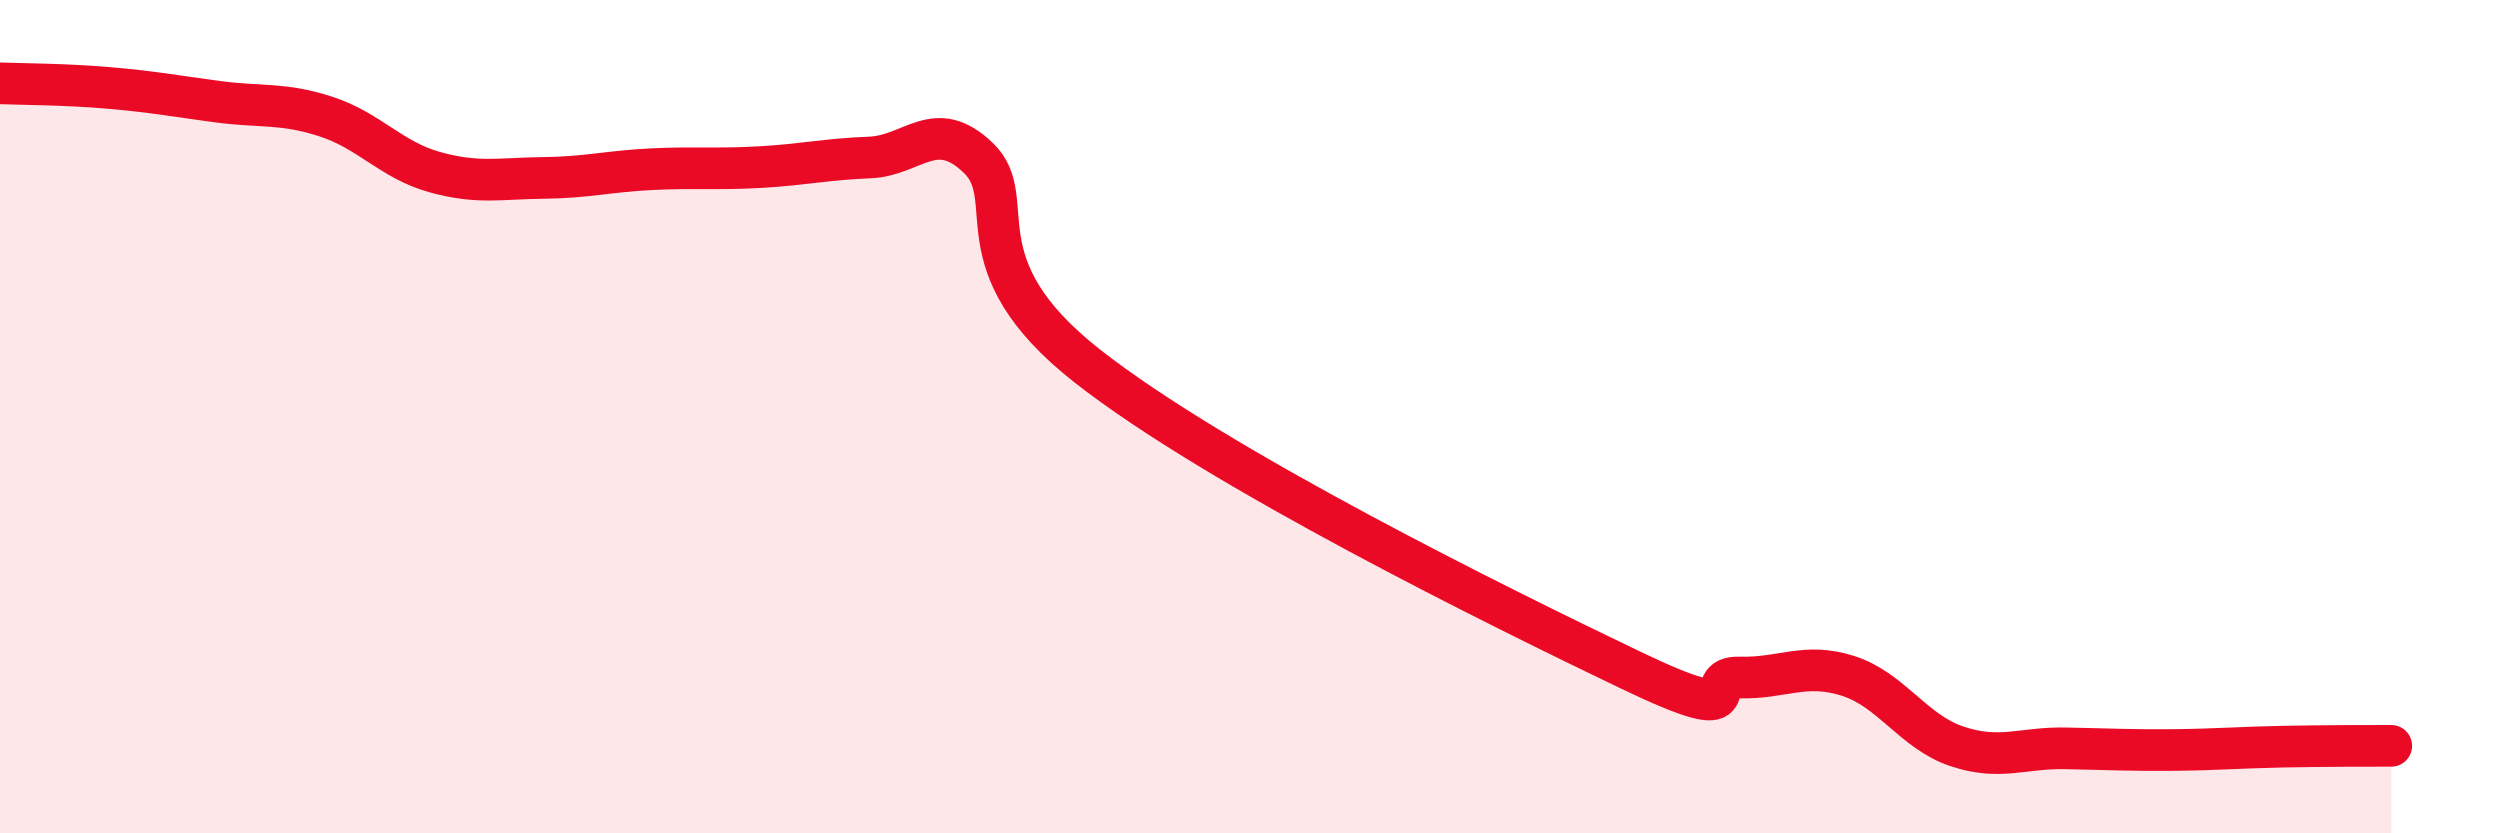
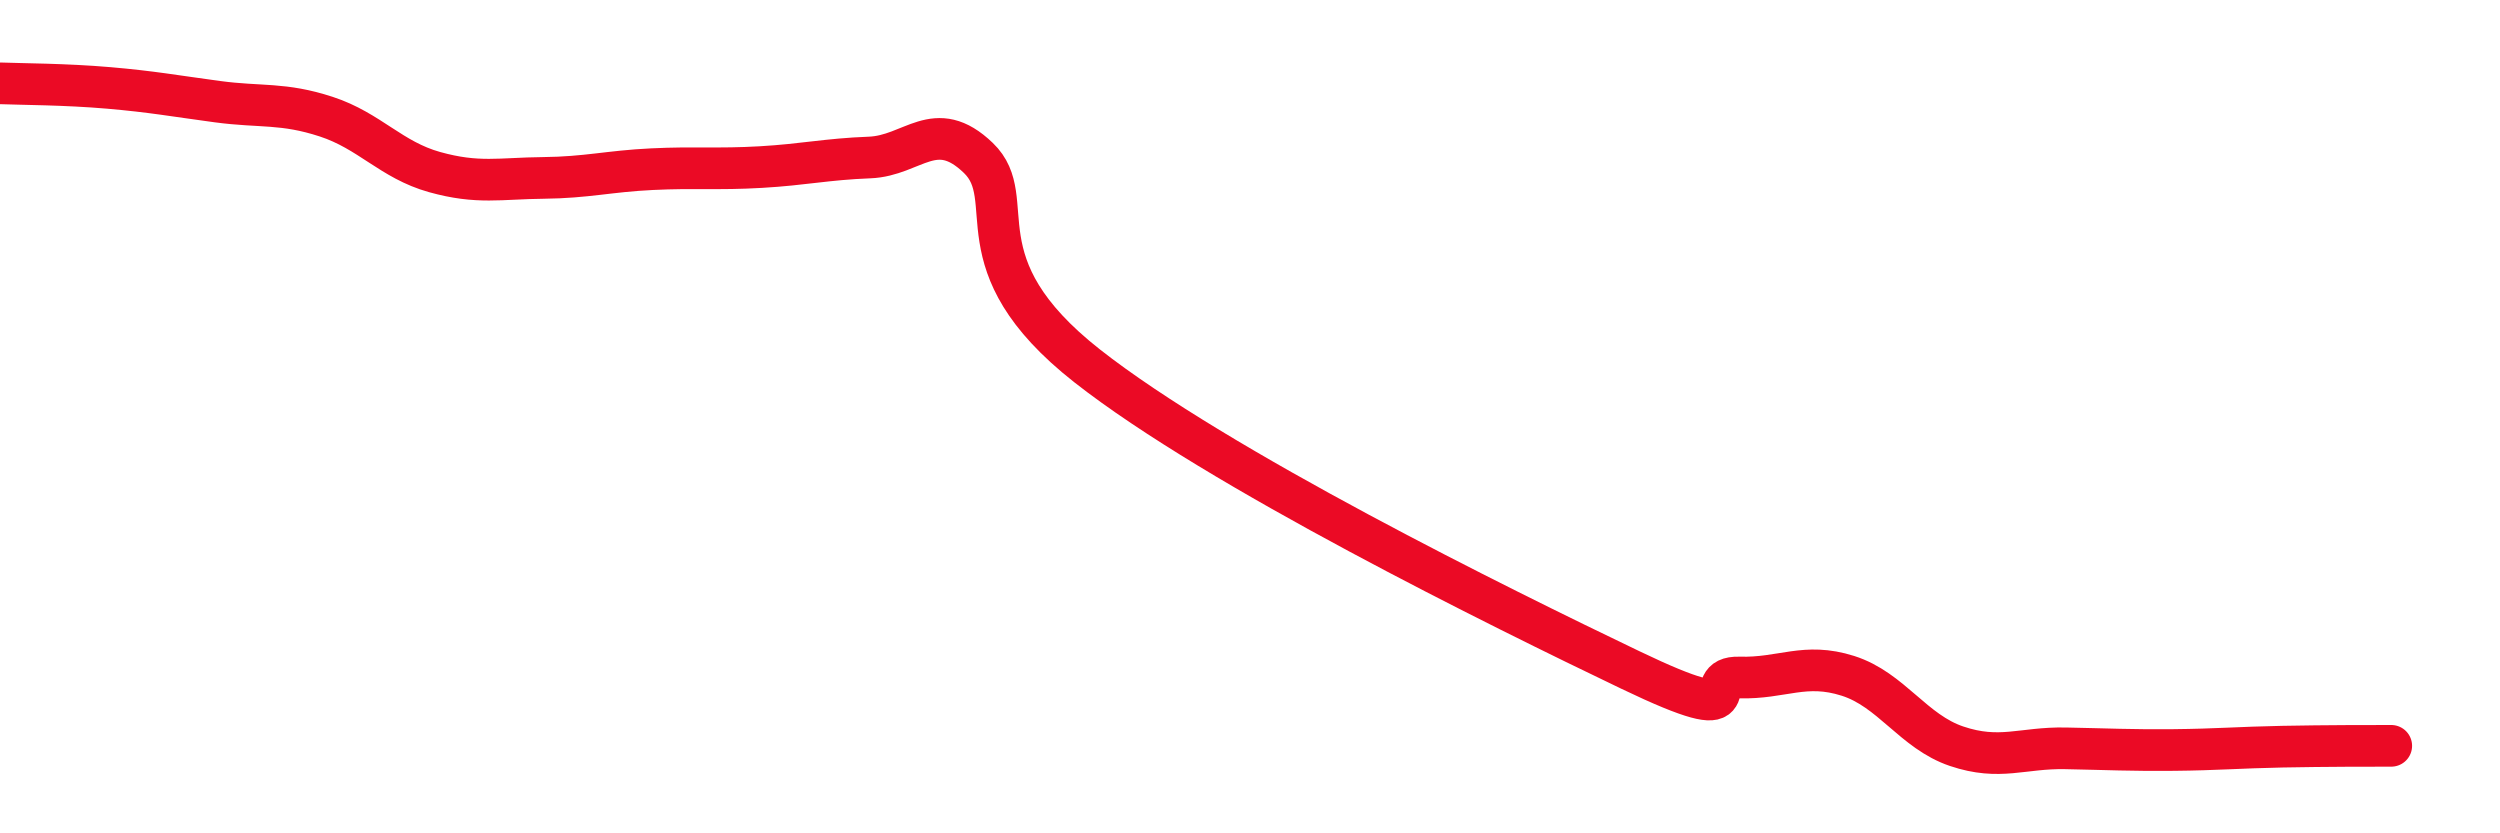
<svg xmlns="http://www.w3.org/2000/svg" width="60" height="20" viewBox="0 0 60 20">
-   <path d="M 0,2 C 0.52,2.02 1.57,2.02 2.61,2.11 C 3.65,2.2 4.18,2.3 5.22,2.44 C 6.26,2.58 6.79,2.46 7.83,2.8 C 8.87,3.14 9.39,3.84 10.43,4.13 C 11.47,4.42 12,4.28 13.04,4.27 C 14.08,4.26 14.61,4.11 15.65,4.06 C 16.69,4.01 17.22,4.07 18.26,4.01 C 19.3,3.95 19.83,3.82 20.87,3.78 C 21.91,3.74 22.44,2.79 23.48,3.79 C 24.52,4.79 22.96,6.32 26.09,8.78 C 29.22,11.24 36,14.58 39.13,16.08 C 42.26,17.58 40.7,16.23 41.74,16.26 C 42.78,16.29 43.31,15.89 44.35,16.22 C 45.39,16.55 45.92,17.56 46.96,17.91 C 48,18.26 48.53,17.94 49.57,17.96 C 50.61,17.98 51.13,18.01 52.17,18 C 53.21,17.99 53.74,17.94 54.78,17.92 C 55.82,17.9 56.87,17.9 57.39,17.9L57.39 20L0 20Z" fill="#EB0A25" opacity="0.1" stroke-linecap="round" stroke-linejoin="round" />
  <path d="M 0,2 C 0.52,2.02 1.57,2.02 2.61,2.11 C 3.65,2.2 4.18,2.3 5.22,2.44 C 6.26,2.58 6.79,2.46 7.83,2.8 C 8.87,3.14 9.39,3.84 10.43,4.13 C 11.47,4.42 12,4.28 13.04,4.27 C 14.08,4.26 14.61,4.11 15.65,4.06 C 16.69,4.01 17.22,4.07 18.26,4.01 C 19.3,3.95 19.83,3.82 20.87,3.78 C 21.91,3.74 22.44,2.79 23.48,3.79 C 24.52,4.79 22.96,6.32 26.09,8.78 C 29.22,11.24 36,14.58 39.13,16.08 C 42.26,17.58 40.7,16.23 41.74,16.26 C 42.78,16.29 43.31,15.89 44.35,16.22 C 45.39,16.55 45.92,17.56 46.96,17.91 C 48,18.26 48.53,17.94 49.57,17.96 C 50.61,17.98 51.13,18.01 52.17,18 C 53.21,17.99 53.74,17.94 54.78,17.92 C 55.82,17.9 56.87,17.9 57.39,17.9" stroke="#EB0A25" stroke-width="1" fill="none" stroke-linecap="round" stroke-linejoin="round" />
</svg>